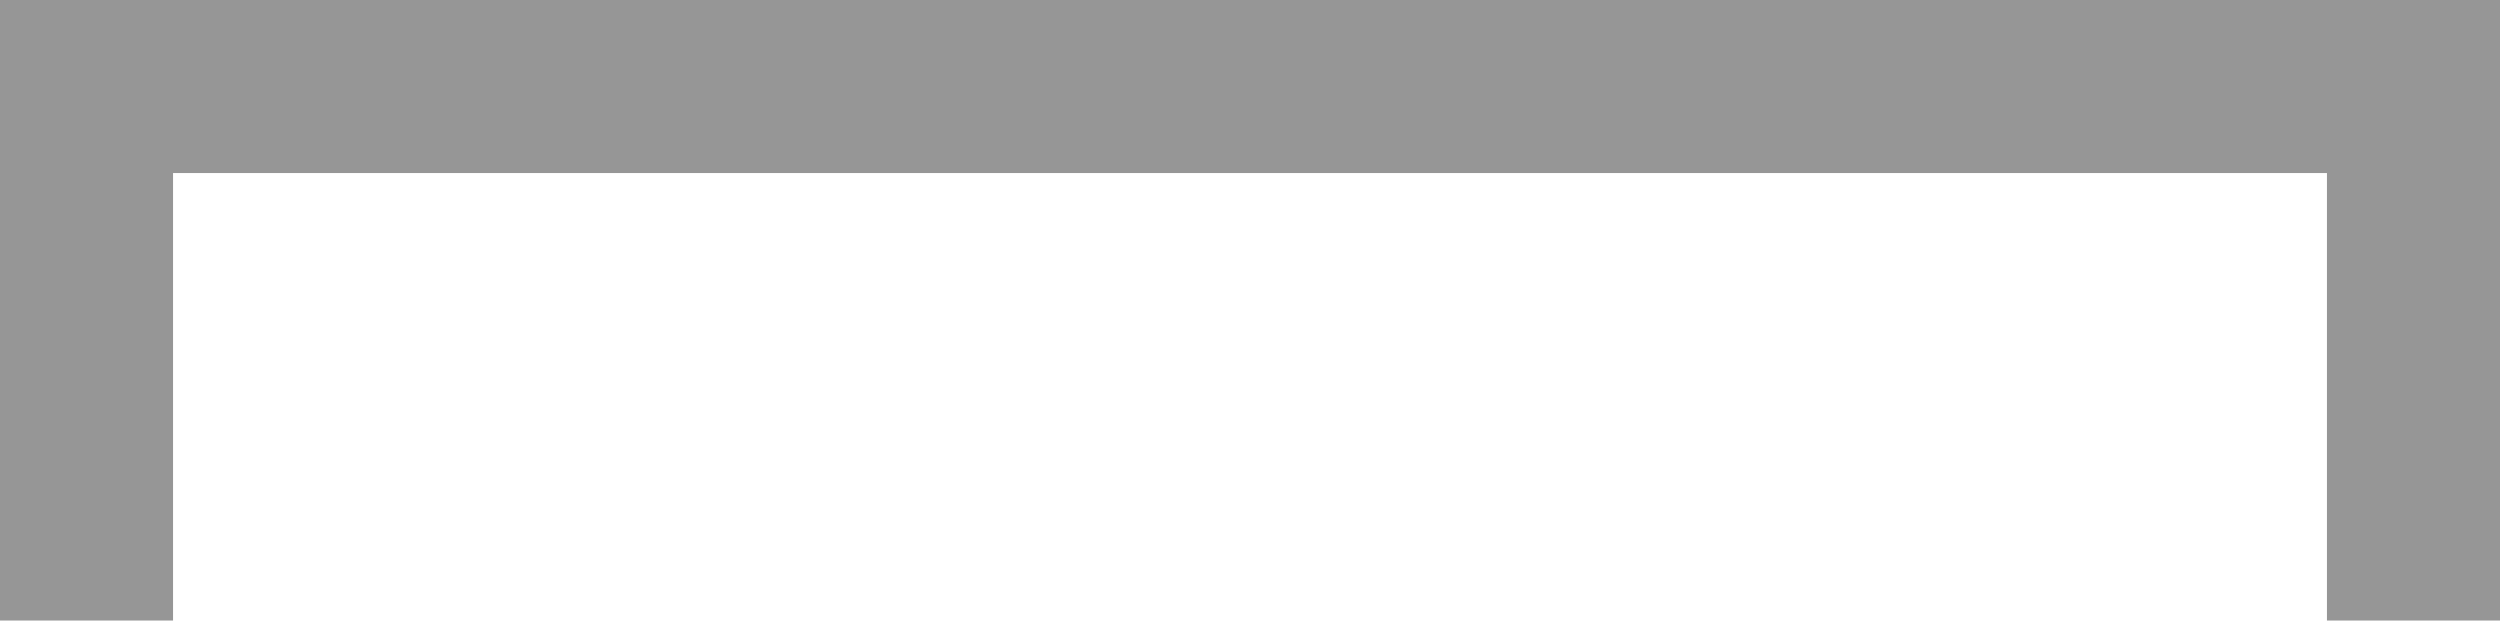
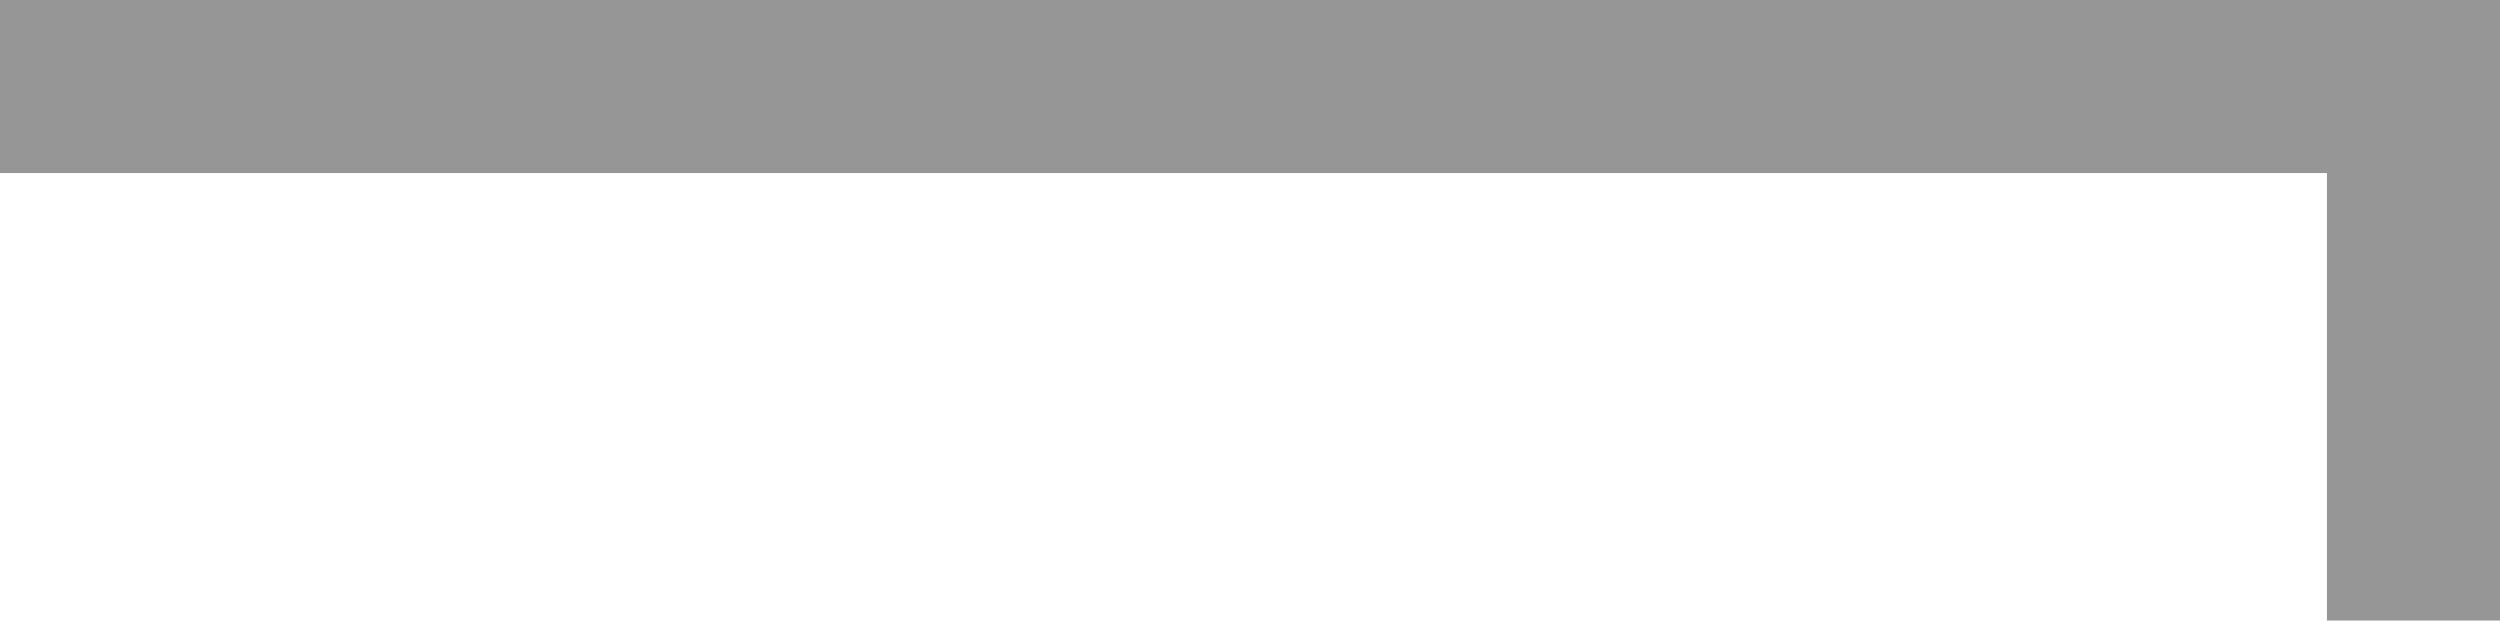
<svg xmlns="http://www.w3.org/2000/svg" viewBox="0 0 921.3 228.67" data-name="Capa 2" id="Capa_2">
  <defs>
    <style>
      .cls-1 {
        fill: #969696;
        stroke-width: 0px;
      }
    </style>
  </defs>
  <g data-name="Capa 1" id="Capa_1-2">
    <g>
      <rect height="63.77" width="921.3" y="0" class="cls-1" />
-       <rect height="228.67" width="63.77" x="0" class="cls-1" />
      <rect height="228.67" width="63.77" x="857.53" class="cls-1" />
    </g>
  </g>
</svg>